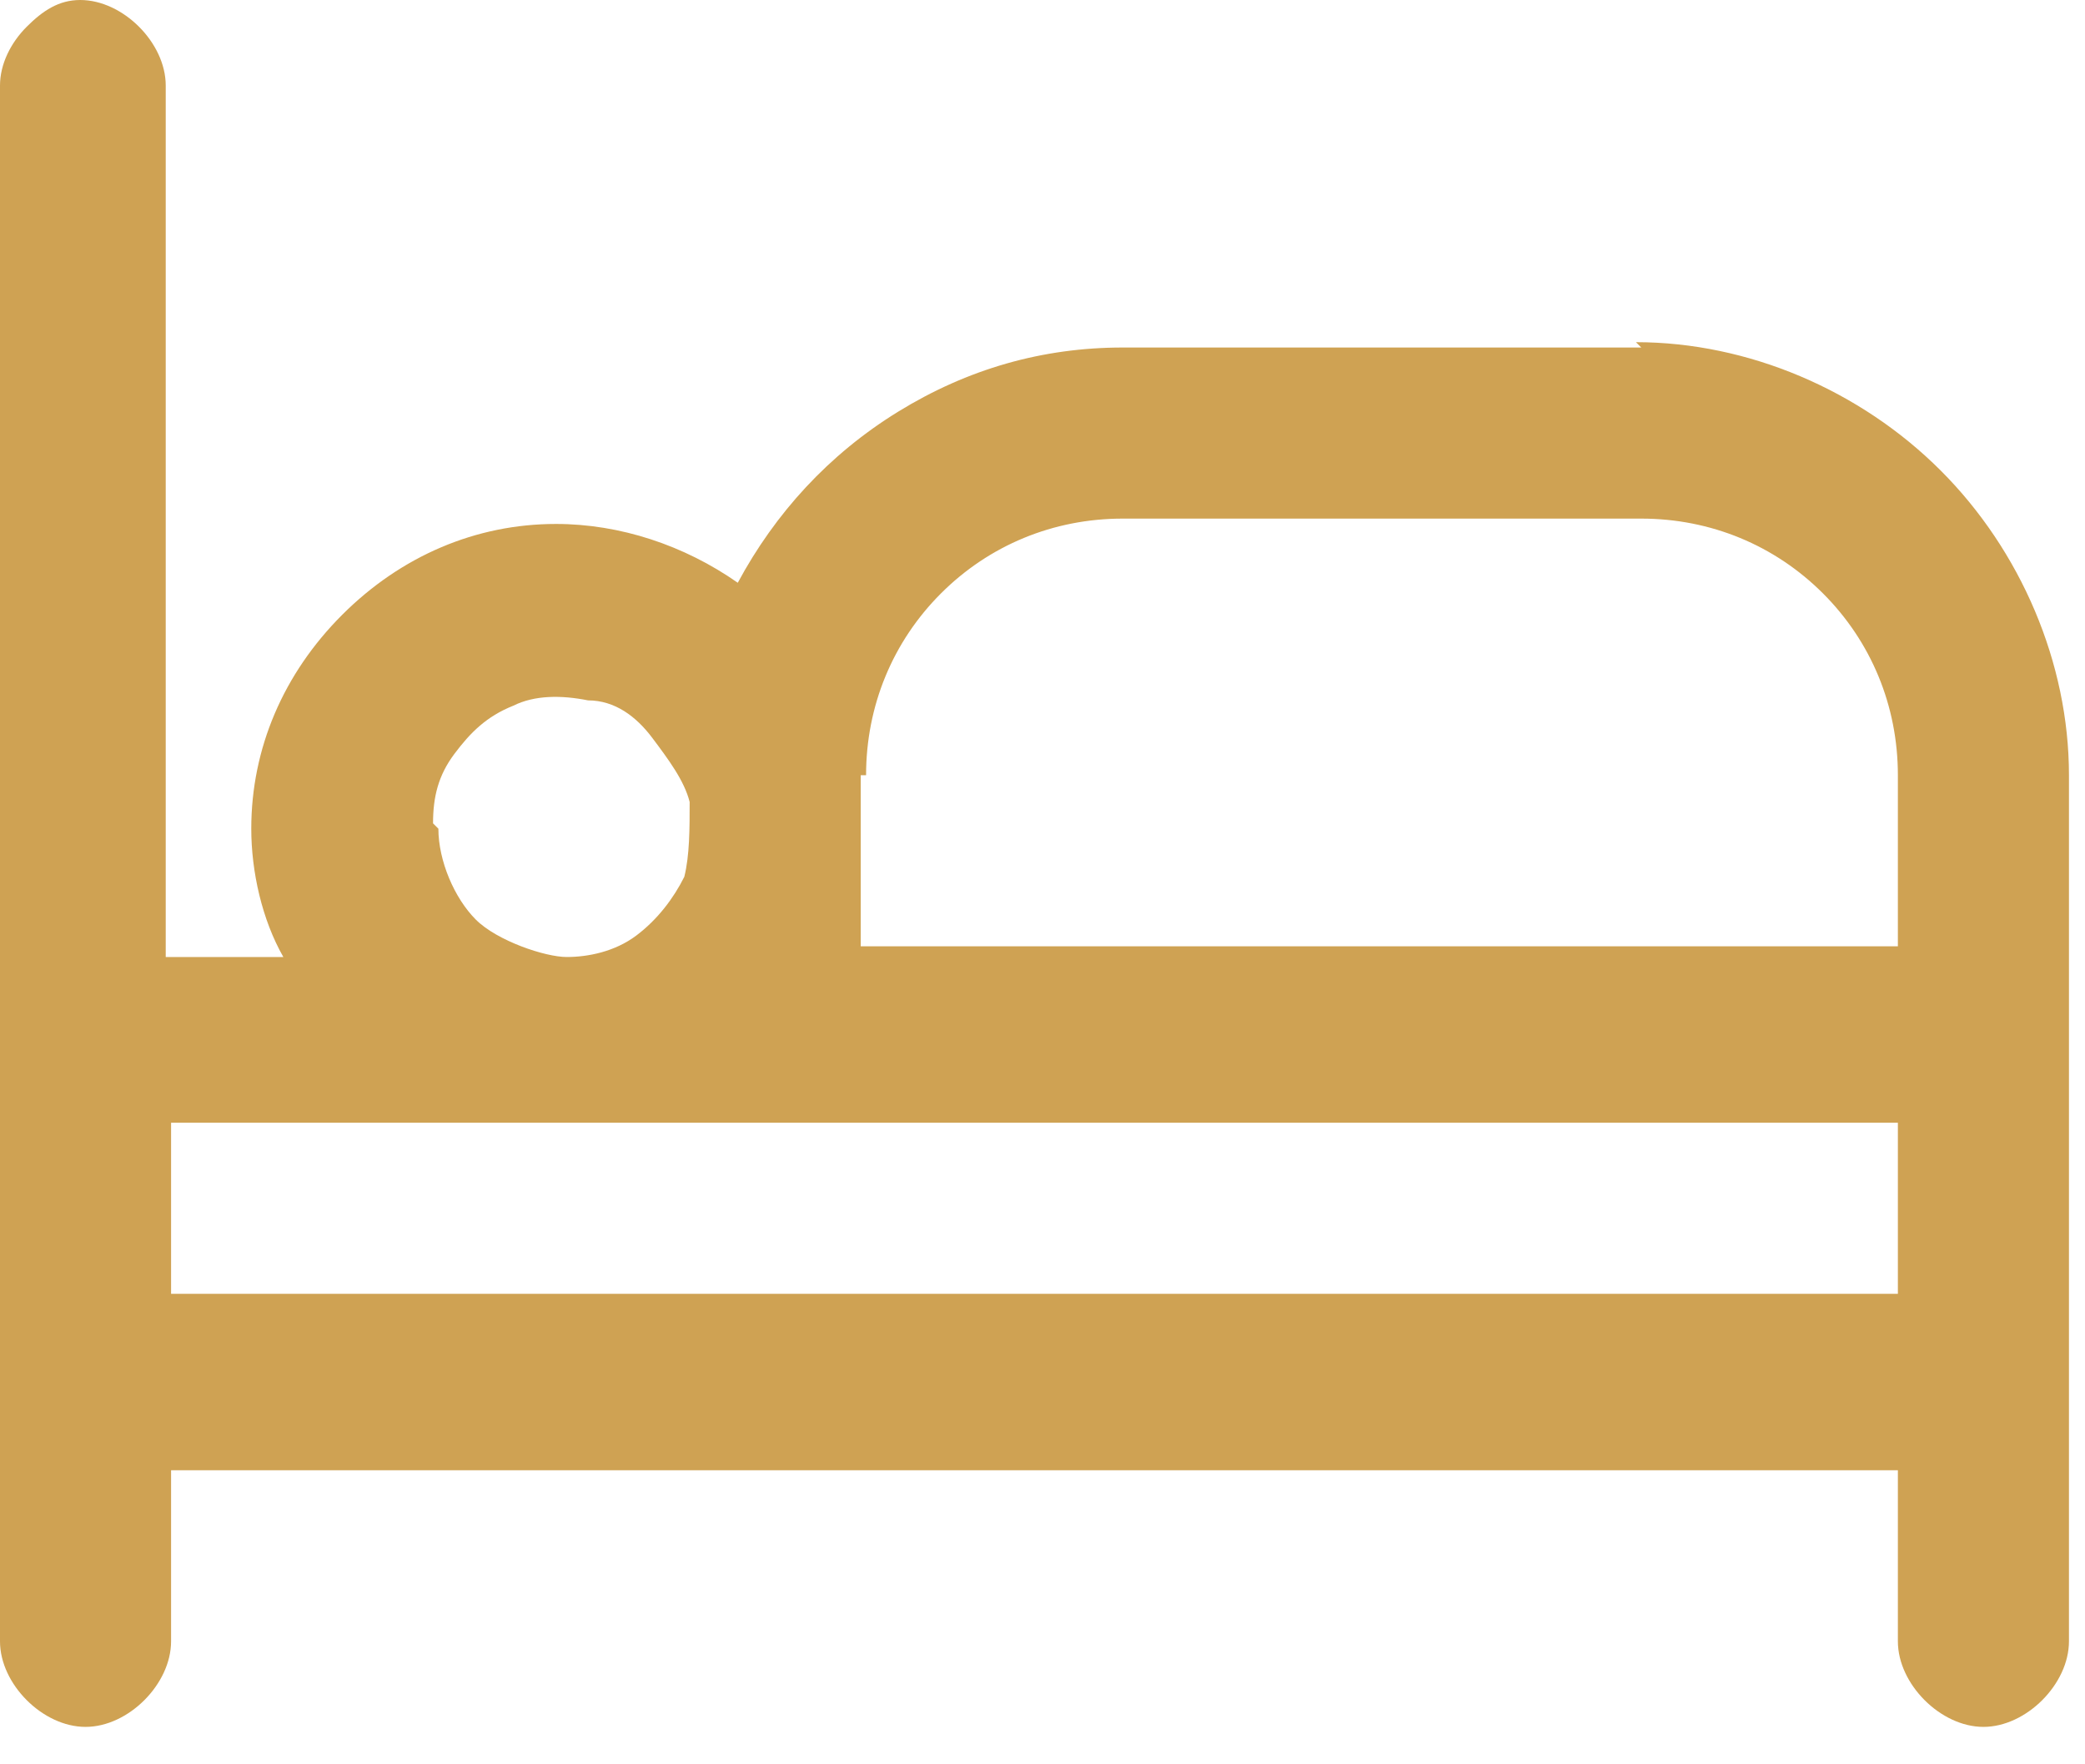
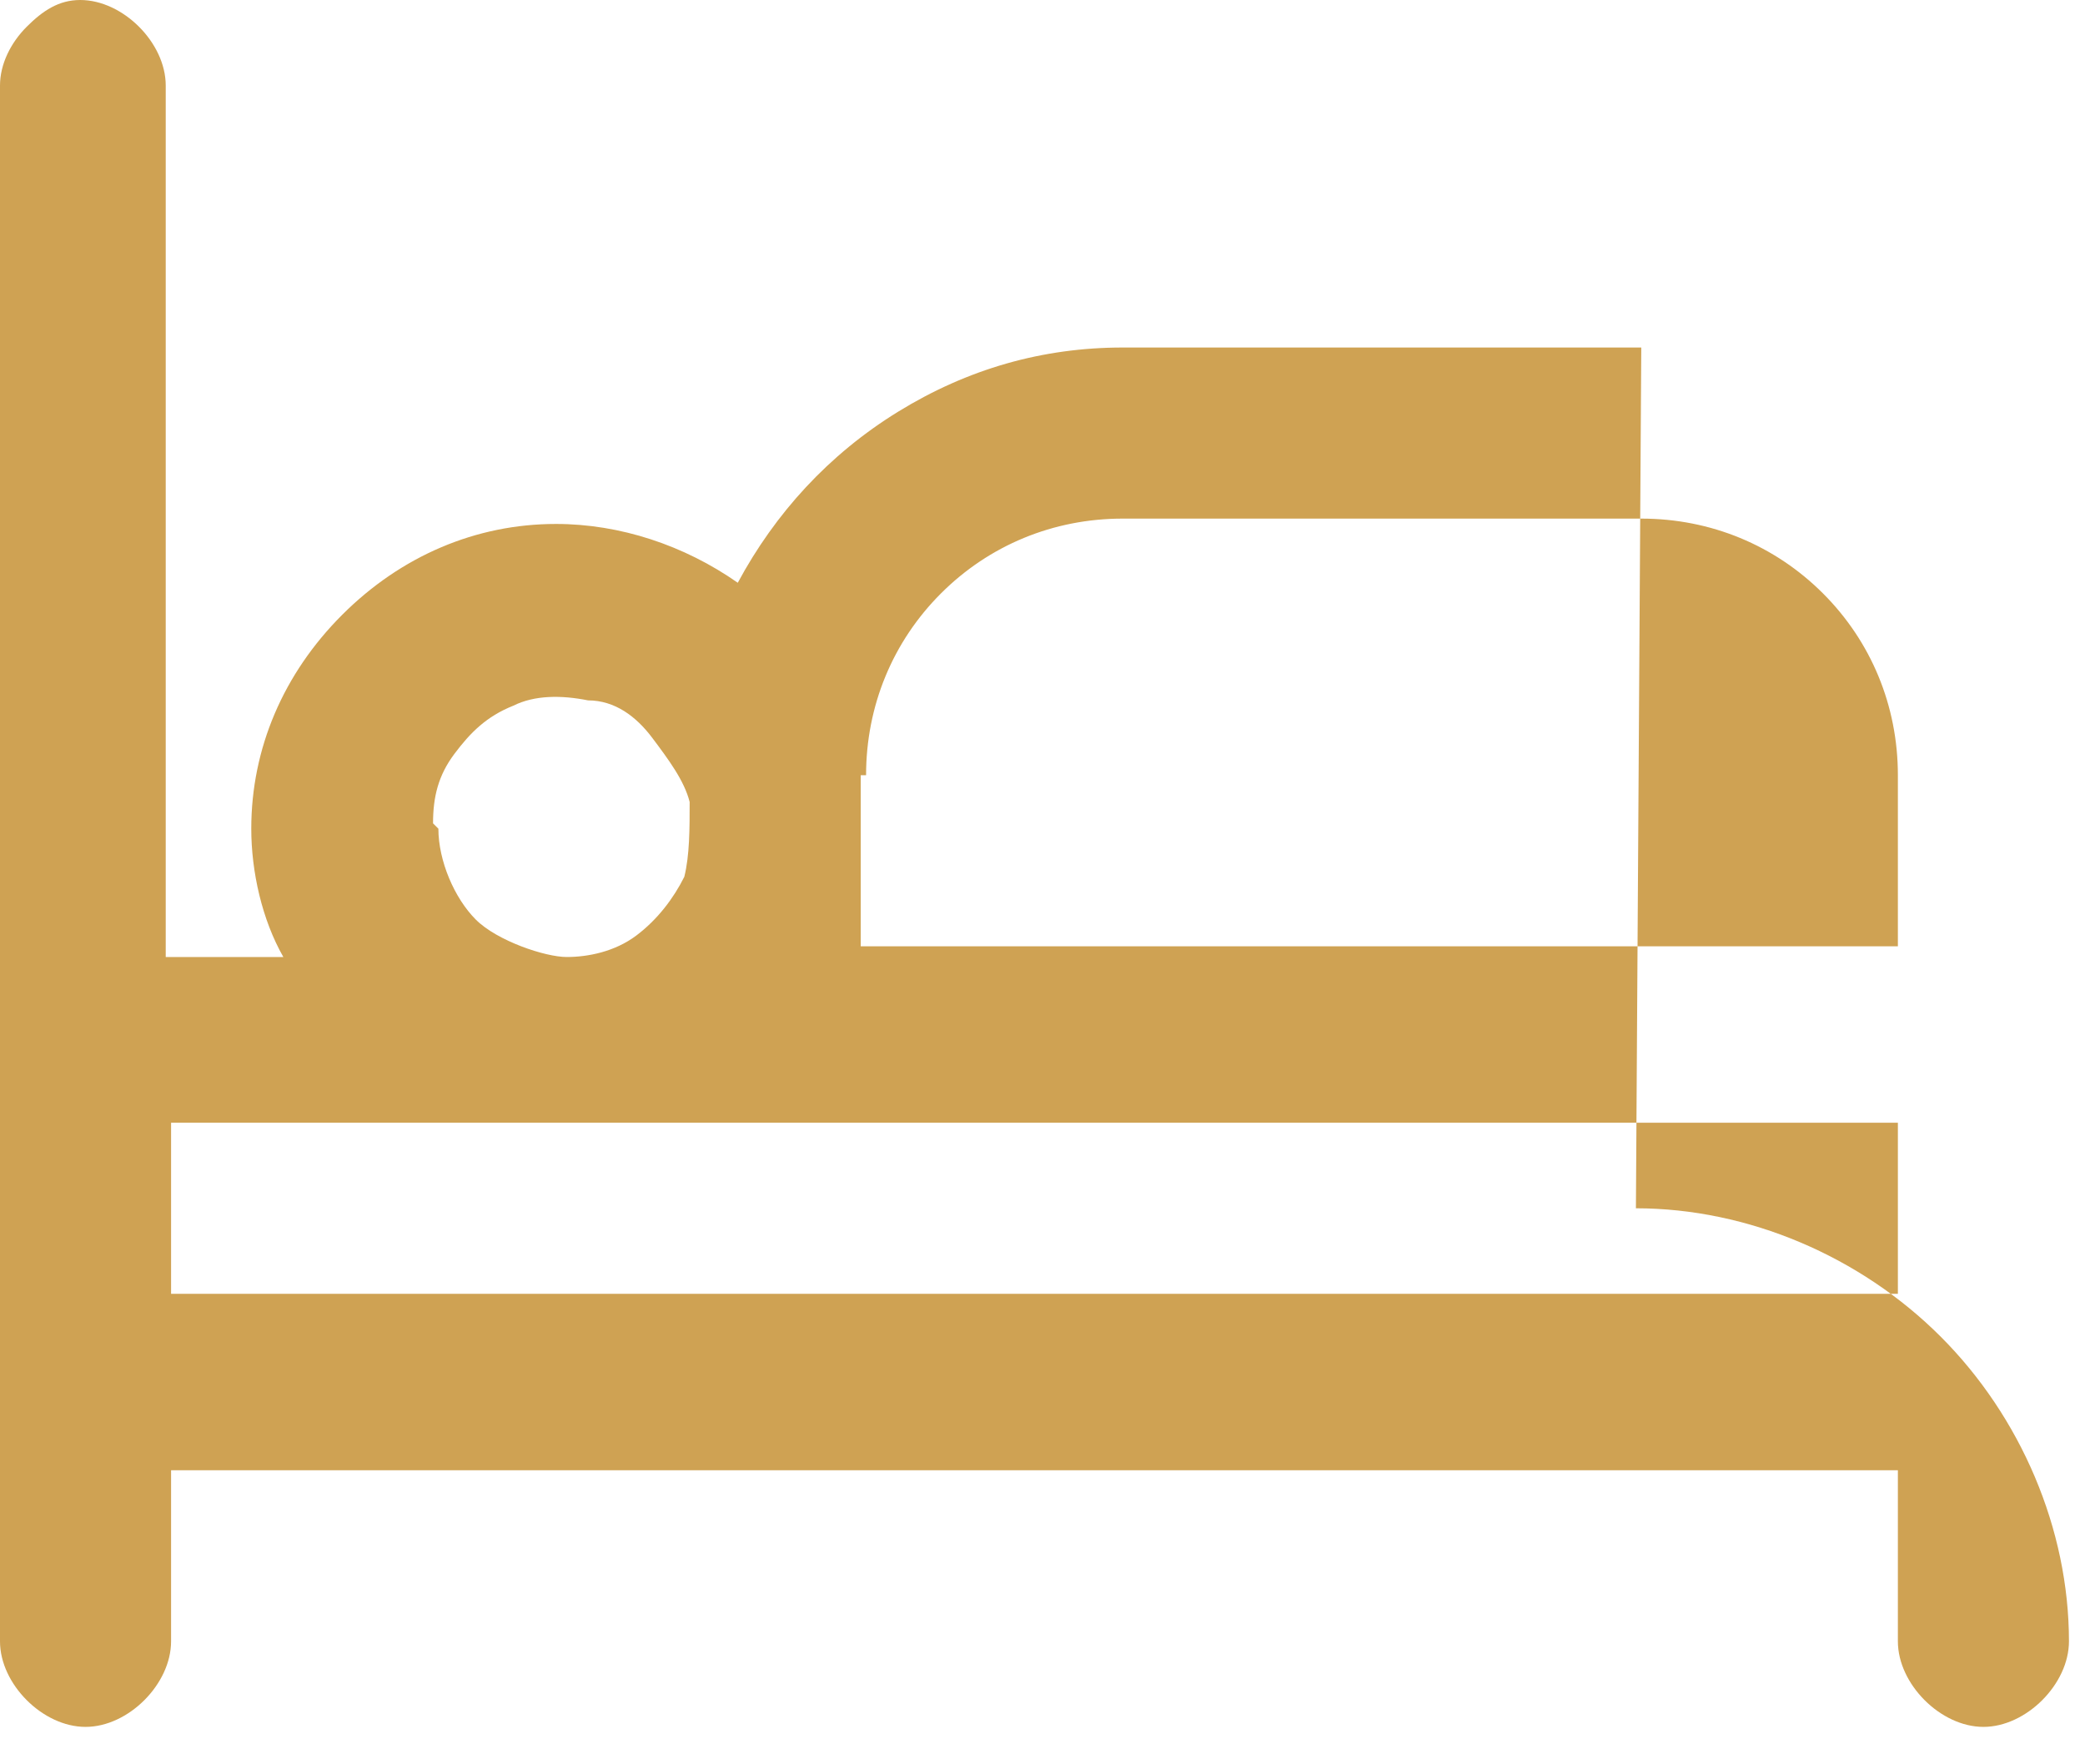
<svg xmlns="http://www.w3.org/2000/svg" version="1.1" viewBox="0 0 39 33">
  <defs>
    <style>
      .cls-1 {
        fill: #cfa253;
      }
    </style>
  </defs>
  <g>
    <g id="Capa_1">
-       <path class="cls-1" d="M30.7,6.5h-9.7c-1.5,0-2.9.4-4.2,1.2s-2.3,1.9-3,3.2c-1-.7-2.2-1.1-3.4-1.1-1.5,0-2.9.6-4,1.7-1.1,1.1-1.7,2.5-1.7,4,0,.8.2,1.7.6,2.4h-2.2V1.6c0-.4-.2-.8-.5-1.1-.3-.3-.7-.5-1.1-.5S.8.2.5.5c-.3.3-.5.7-.5,1.1v29.1c0,.4.2.8.5,1.1.3.3.7.5,1.1.5s.8-.2,1.1-.5.5-.7.5-1.1v-3.2h32.3v3.2c0,.4.2.8.5,1.1s.7.5,1.1.5.8-.2,1.1-.5.5-.7.5-1.1V14.5c0-2.1-.9-4.2-2.4-5.7-1.5-1.5-3.6-2.4-5.7-2.4ZM16.2,14.5c0-1.3.5-2.5,1.4-3.4.9-.9,2.1-1.4,3.4-1.4h9.7c1.3,0,2.5.5,3.4,1.4s1.4,2.1,1.4,3.4v3.2h-19.4v-3.2ZM8.1,15.4c0-.5.1-.9.4-1.3.3-.4.6-.7,1.1-.9.4-.2.9-.2,1.4-.1.5,0,.9.3,1.2.7s.6.8.7,1.2c0,.5,0,1-.1,1.4-.2.4-.5.8-.9,1.1-.4.3-.9.4-1.3.4s-1.3-.3-1.7-.7-.7-1.1-.7-1.7ZM3.2,24.2v-3.2h32.3v3.2H3.2Z" />
+       <path class="cls-1" d="M30.7,6.5h-9.7c-1.5,0-2.9.4-4.2,1.2s-2.3,1.9-3,3.2c-1-.7-2.2-1.1-3.4-1.1-1.5,0-2.9.6-4,1.7-1.1,1.1-1.7,2.5-1.7,4,0,.8.2,1.7.6,2.4h-2.2V1.6c0-.4-.2-.8-.5-1.1-.3-.3-.7-.5-1.1-.5S.8.2.5.5c-.3.3-.5.7-.5,1.1v29.1c0,.4.2.8.5,1.1.3.3.7.5,1.1.5s.8-.2,1.1-.5.5-.7.5-1.1v-3.2h32.3v3.2c0,.4.2.8.5,1.1s.7.5,1.1.5.8-.2,1.1-.5.5-.7.5-1.1c0-2.1-.9-4.2-2.4-5.7-1.5-1.5-3.6-2.4-5.7-2.4ZM16.2,14.5c0-1.3.5-2.5,1.4-3.4.9-.9,2.1-1.4,3.4-1.4h9.7c1.3,0,2.5.5,3.4,1.4s1.4,2.1,1.4,3.4v3.2h-19.4v-3.2ZM8.1,15.4c0-.5.1-.9.4-1.3.3-.4.6-.7,1.1-.9.4-.2.9-.2,1.4-.1.5,0,.9.3,1.2.7s.6.8.7,1.2c0,.5,0,1-.1,1.4-.2.4-.5.8-.9,1.1-.4.3-.9.4-1.3.4s-1.3-.3-1.7-.7-.7-1.1-.7-1.7ZM3.2,24.2v-3.2h32.3v3.2H3.2Z" />
    </g>
  </g>
</svg>